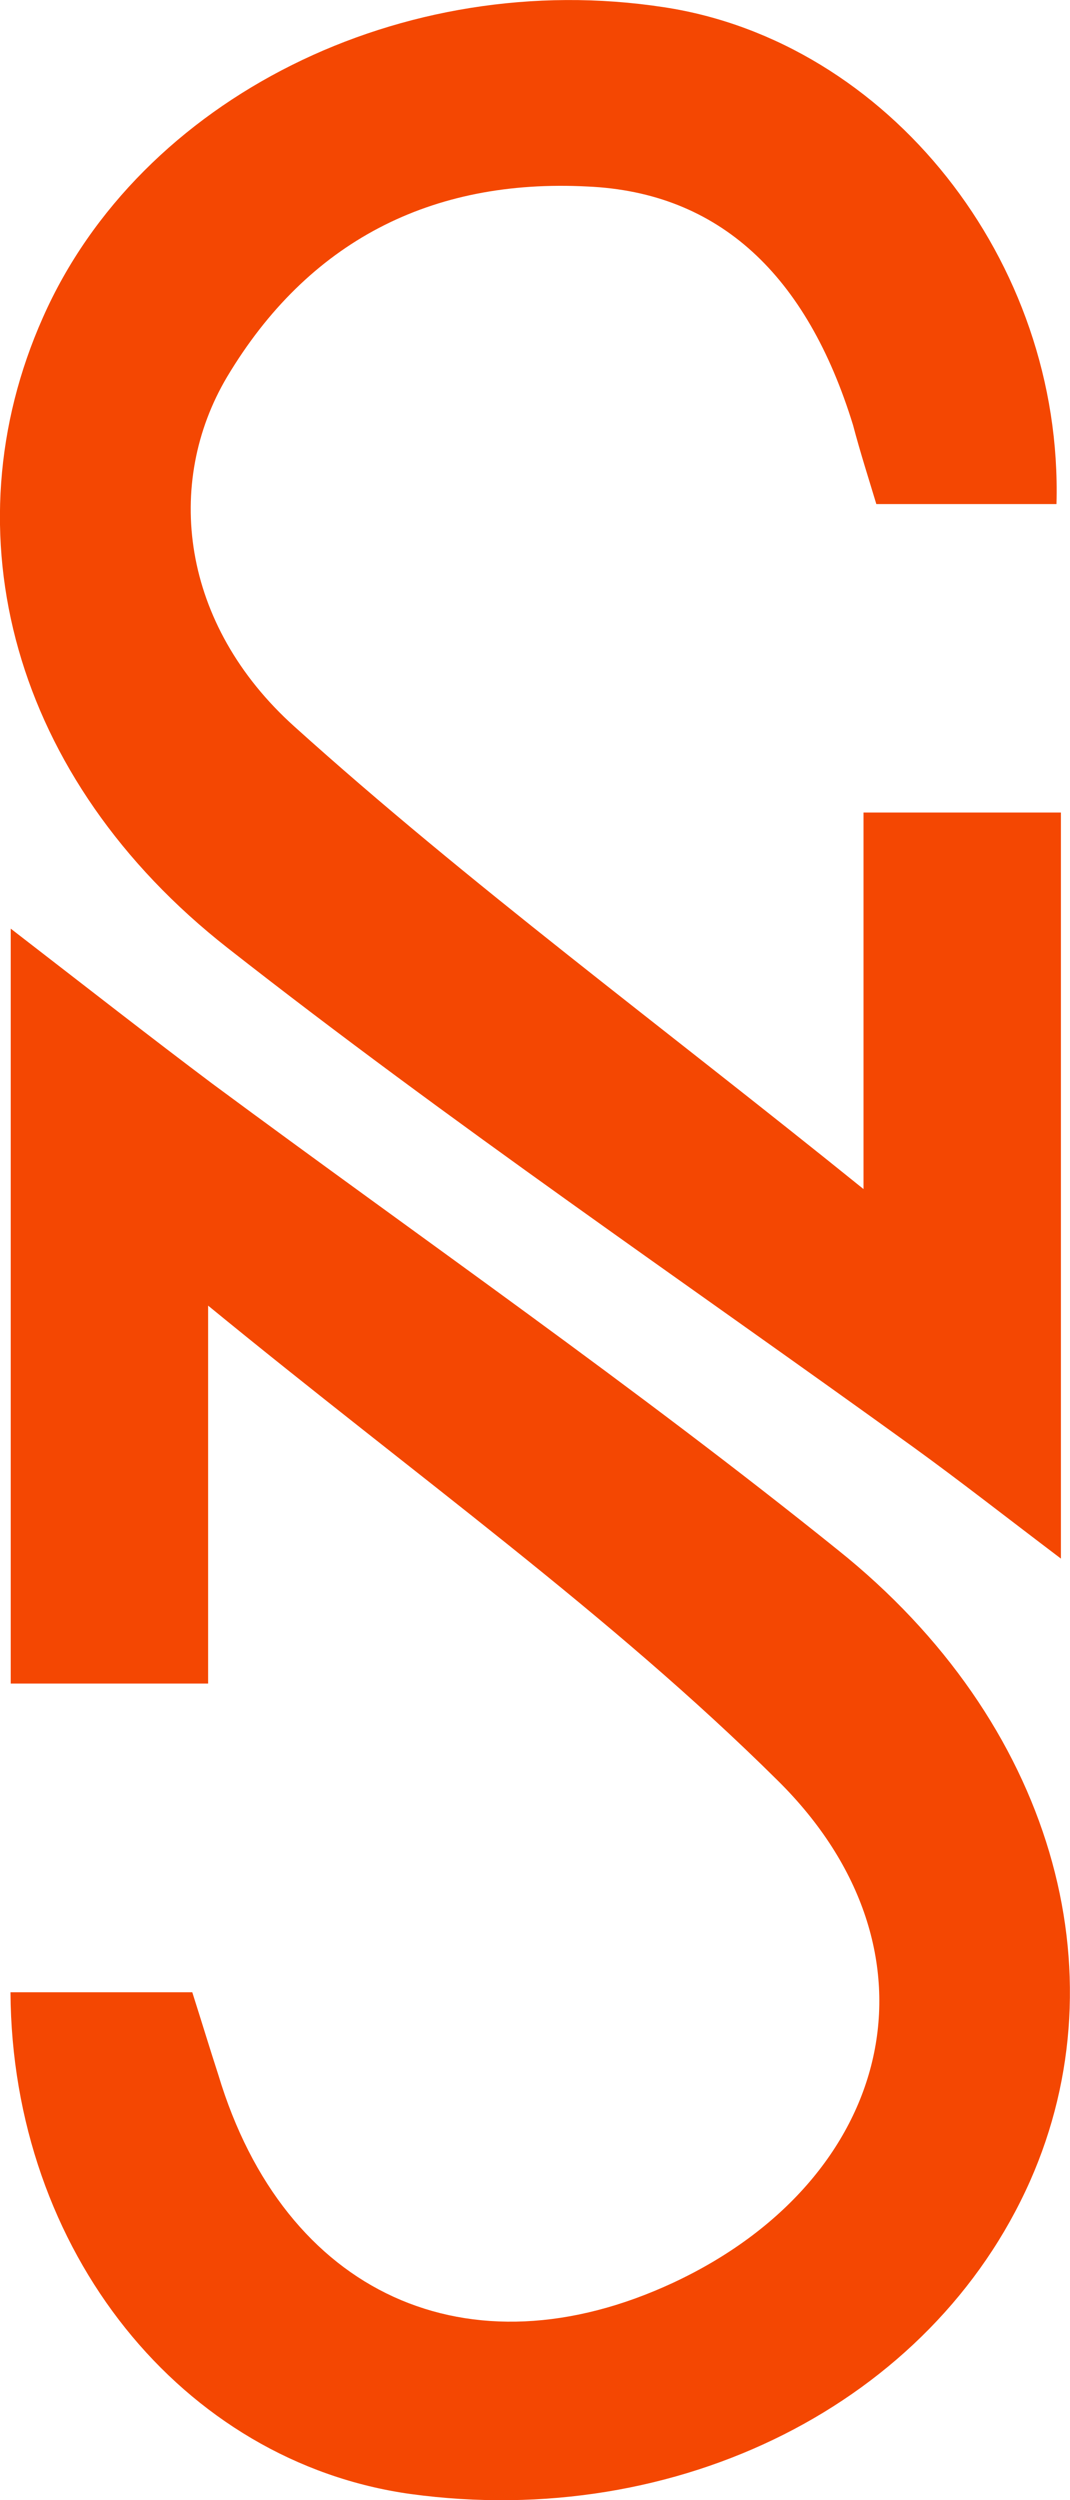
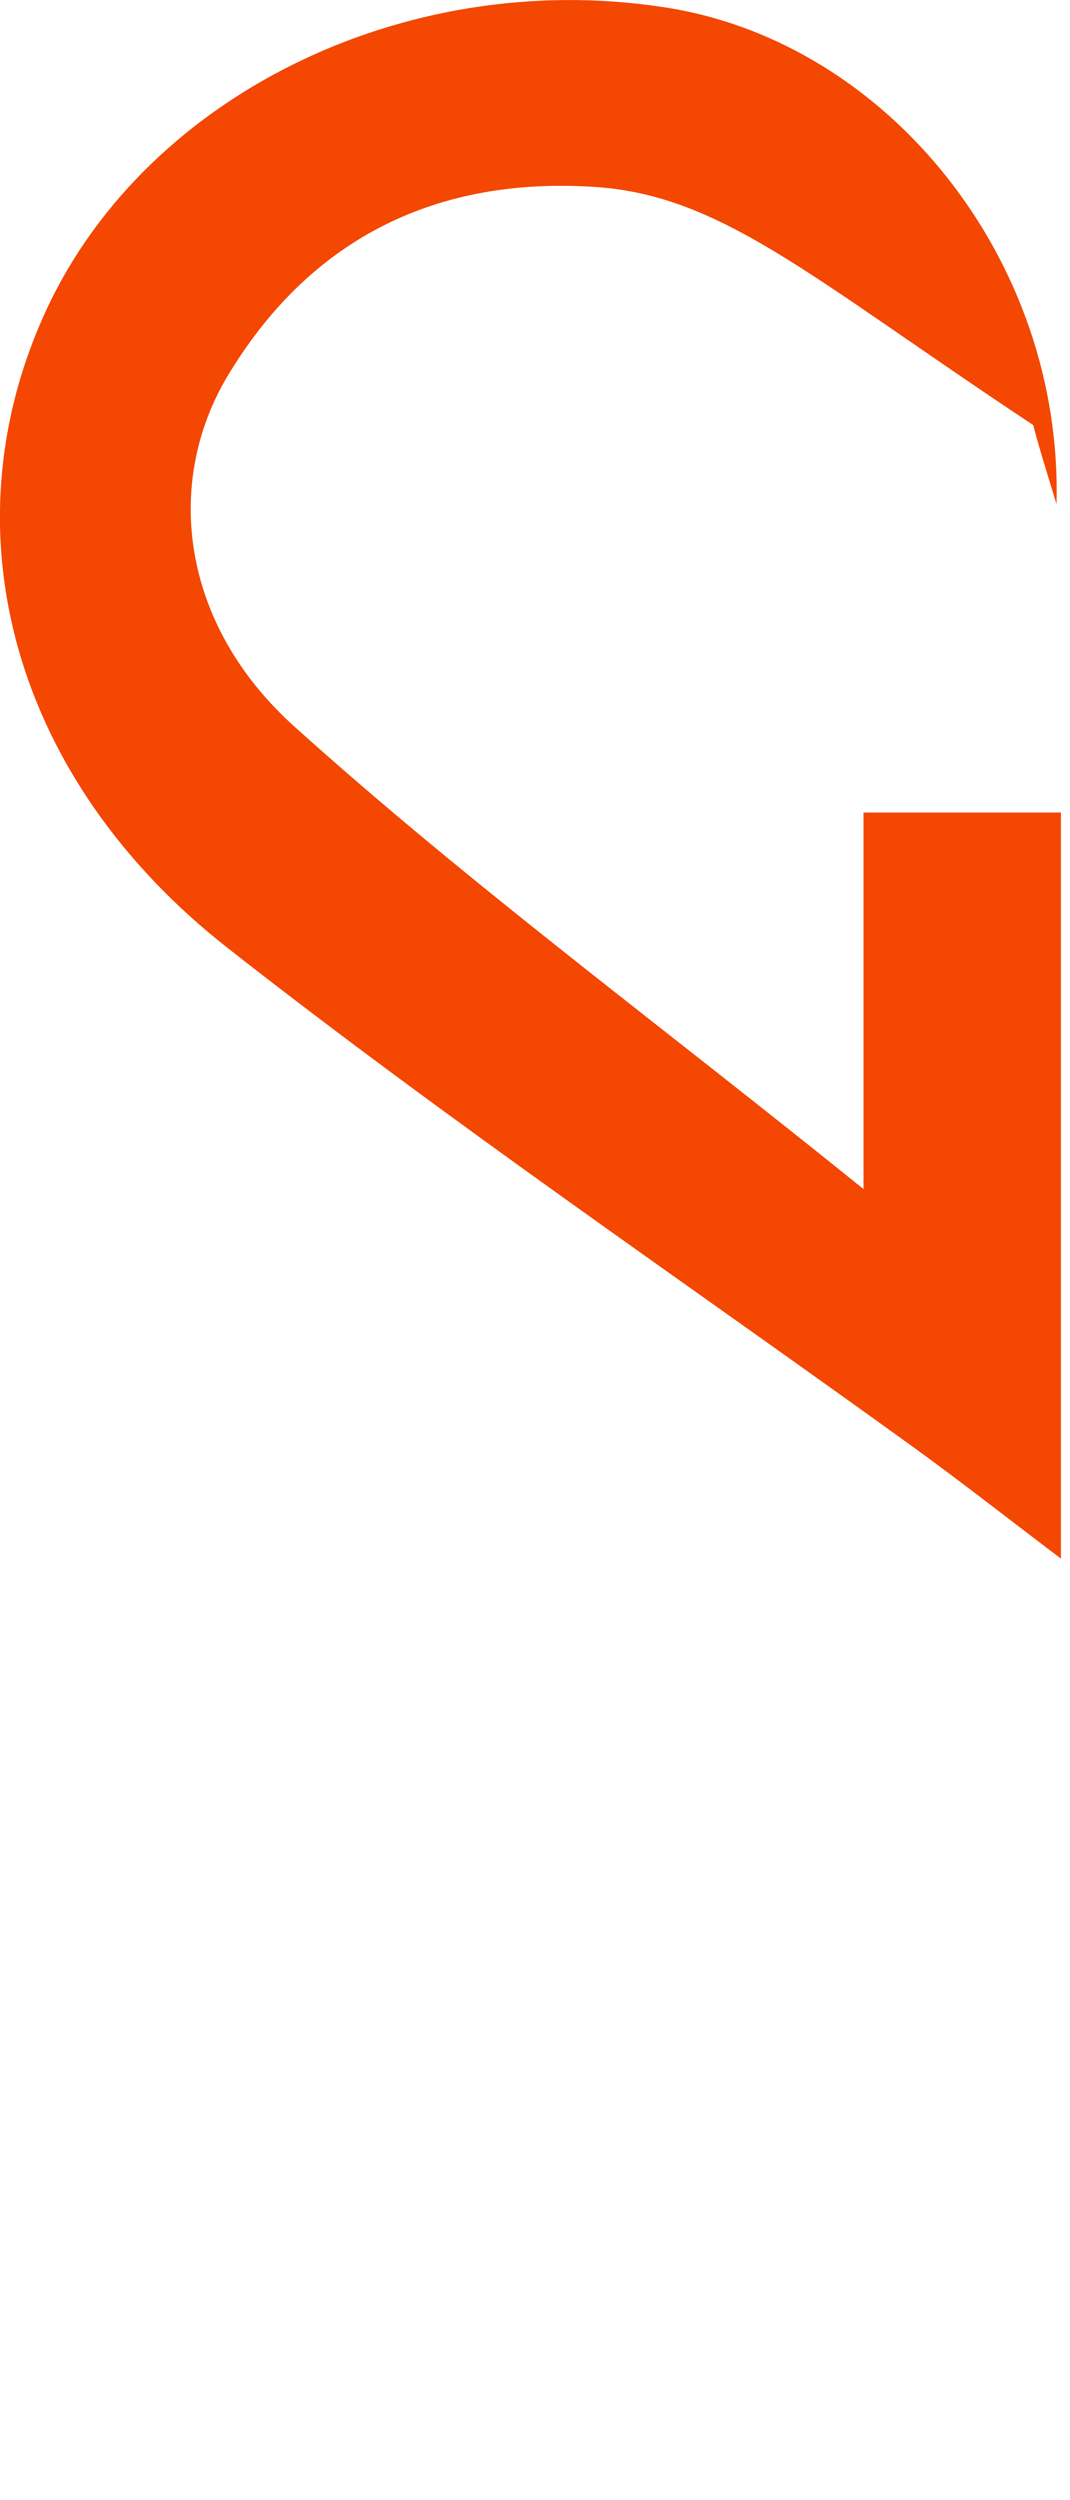
<svg xmlns="http://www.w3.org/2000/svg" viewBox="0 0 45.91 107.23">
-   <path d="M8.25,85.45C8.67,86.77,9,87.86,9.37,89c2.83,9.4,10.72,13,19.51,8.91,9.47-4.42,11.93-14.2,4.48-21.55C26.2,69.26,17.9,63.35,8.93,56V72.21H.46V39.83c3.34,2.58,6,4.66,8.65,6.65,9,6.66,18.14,13,26.84,20,9.23,7.38,12.2,18.13,8.25,27.06-4.23,9.53-15.09,15-26.59,13.43C7.82,105.6.51,96.55.45,85.45Z" style="fill:#f44702" />
-   <path d="M45.33,21.62H37.6c-.3-1-.68-2.18-1-3.39C34.62,11.8,30.86,8.25,25.21,8c-6.71-.35-12,2.36-15.47,8.17-2.69,4.54-2,10.6,2.9,15C20.11,37.9,28.27,43.91,37.05,51V34.85h8.47v32c-2.43-1.84-4.33-3.33-6.29-4.75C29.4,55,19.33,48.16,9.78,40.67.5,33.4-2.25,22.81,1.84,13.62,6,4.21,17.28-1.41,28.49.31,38.1,1.77,45.62,11.17,45.33,21.62Z" style="fill:#f44702" />
+   <path d="M45.33,21.62c-.3-1-.68-2.18-1-3.39C34.62,11.8,30.86,8.25,25.21,8c-6.71-.35-12,2.36-15.47,8.17-2.69,4.54-2,10.6,2.9,15C20.11,37.9,28.27,43.91,37.05,51V34.85h8.47v32c-2.43-1.84-4.33-3.33-6.29-4.75C29.4,55,19.33,48.16,9.78,40.67.5,33.4-2.25,22.81,1.84,13.62,6,4.21,17.28-1.41,28.49.31,38.1,1.77,45.62,11.17,45.33,21.62Z" style="fill:#f44702" />
</svg>